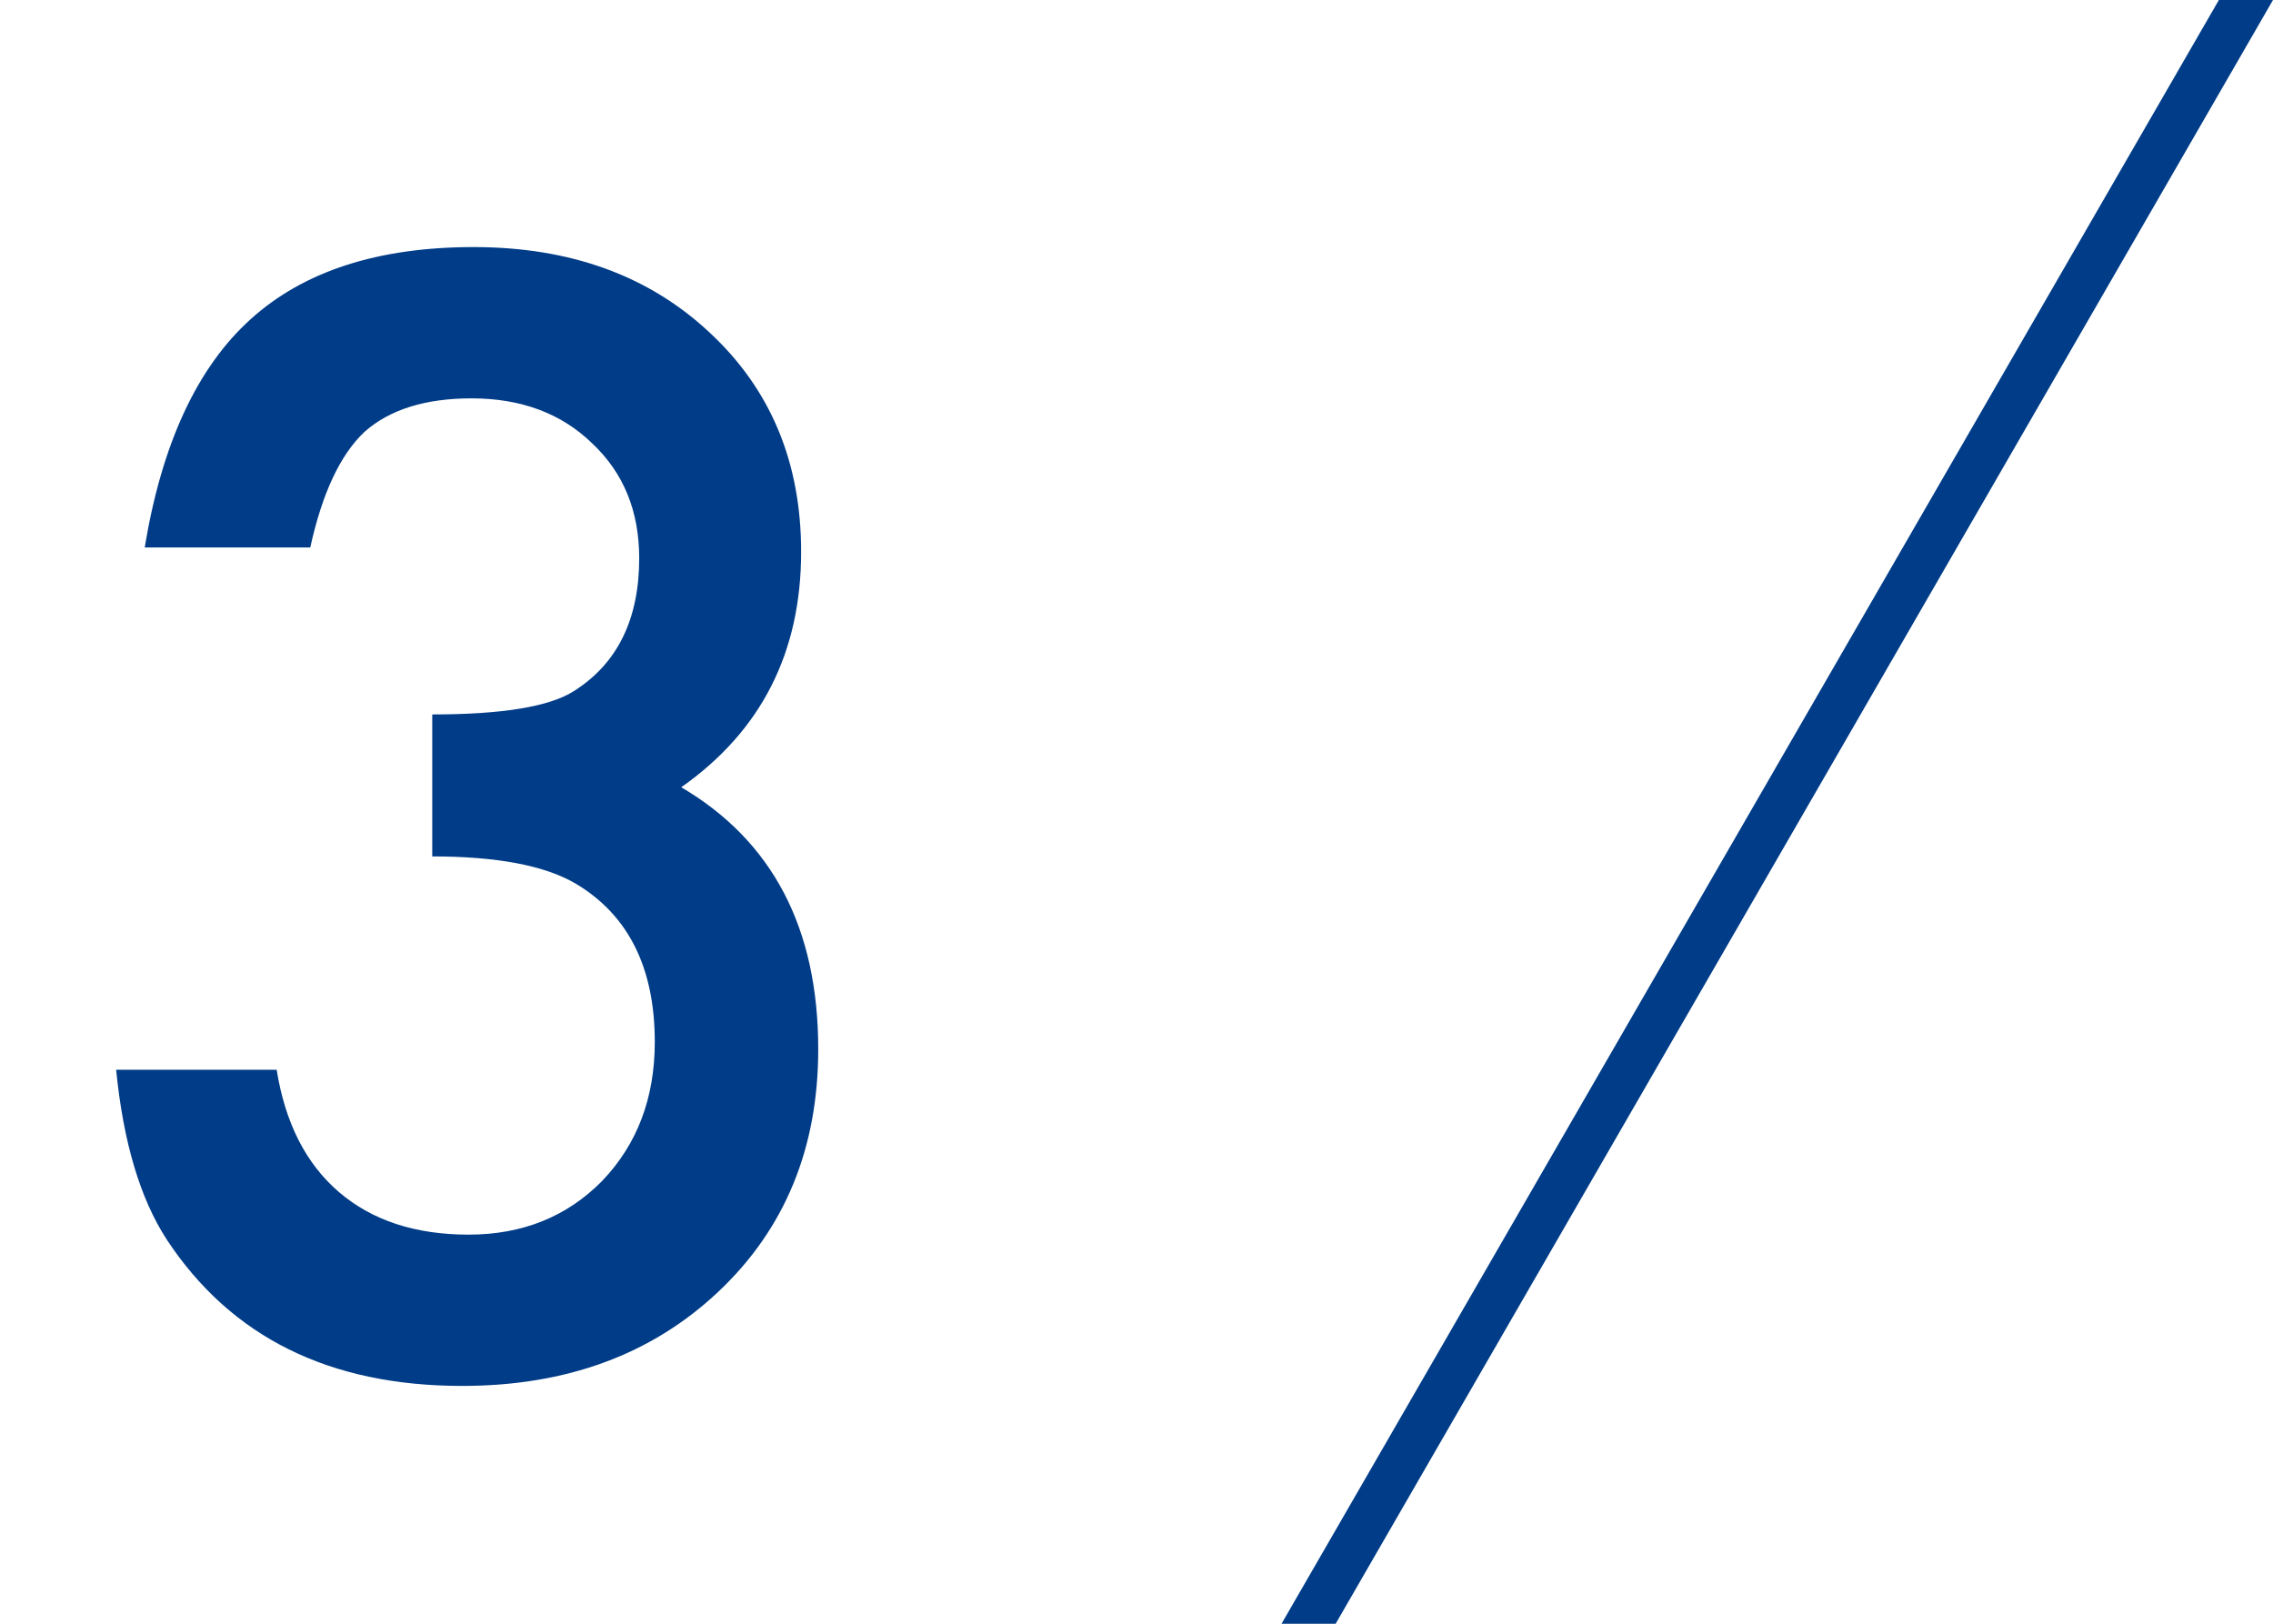
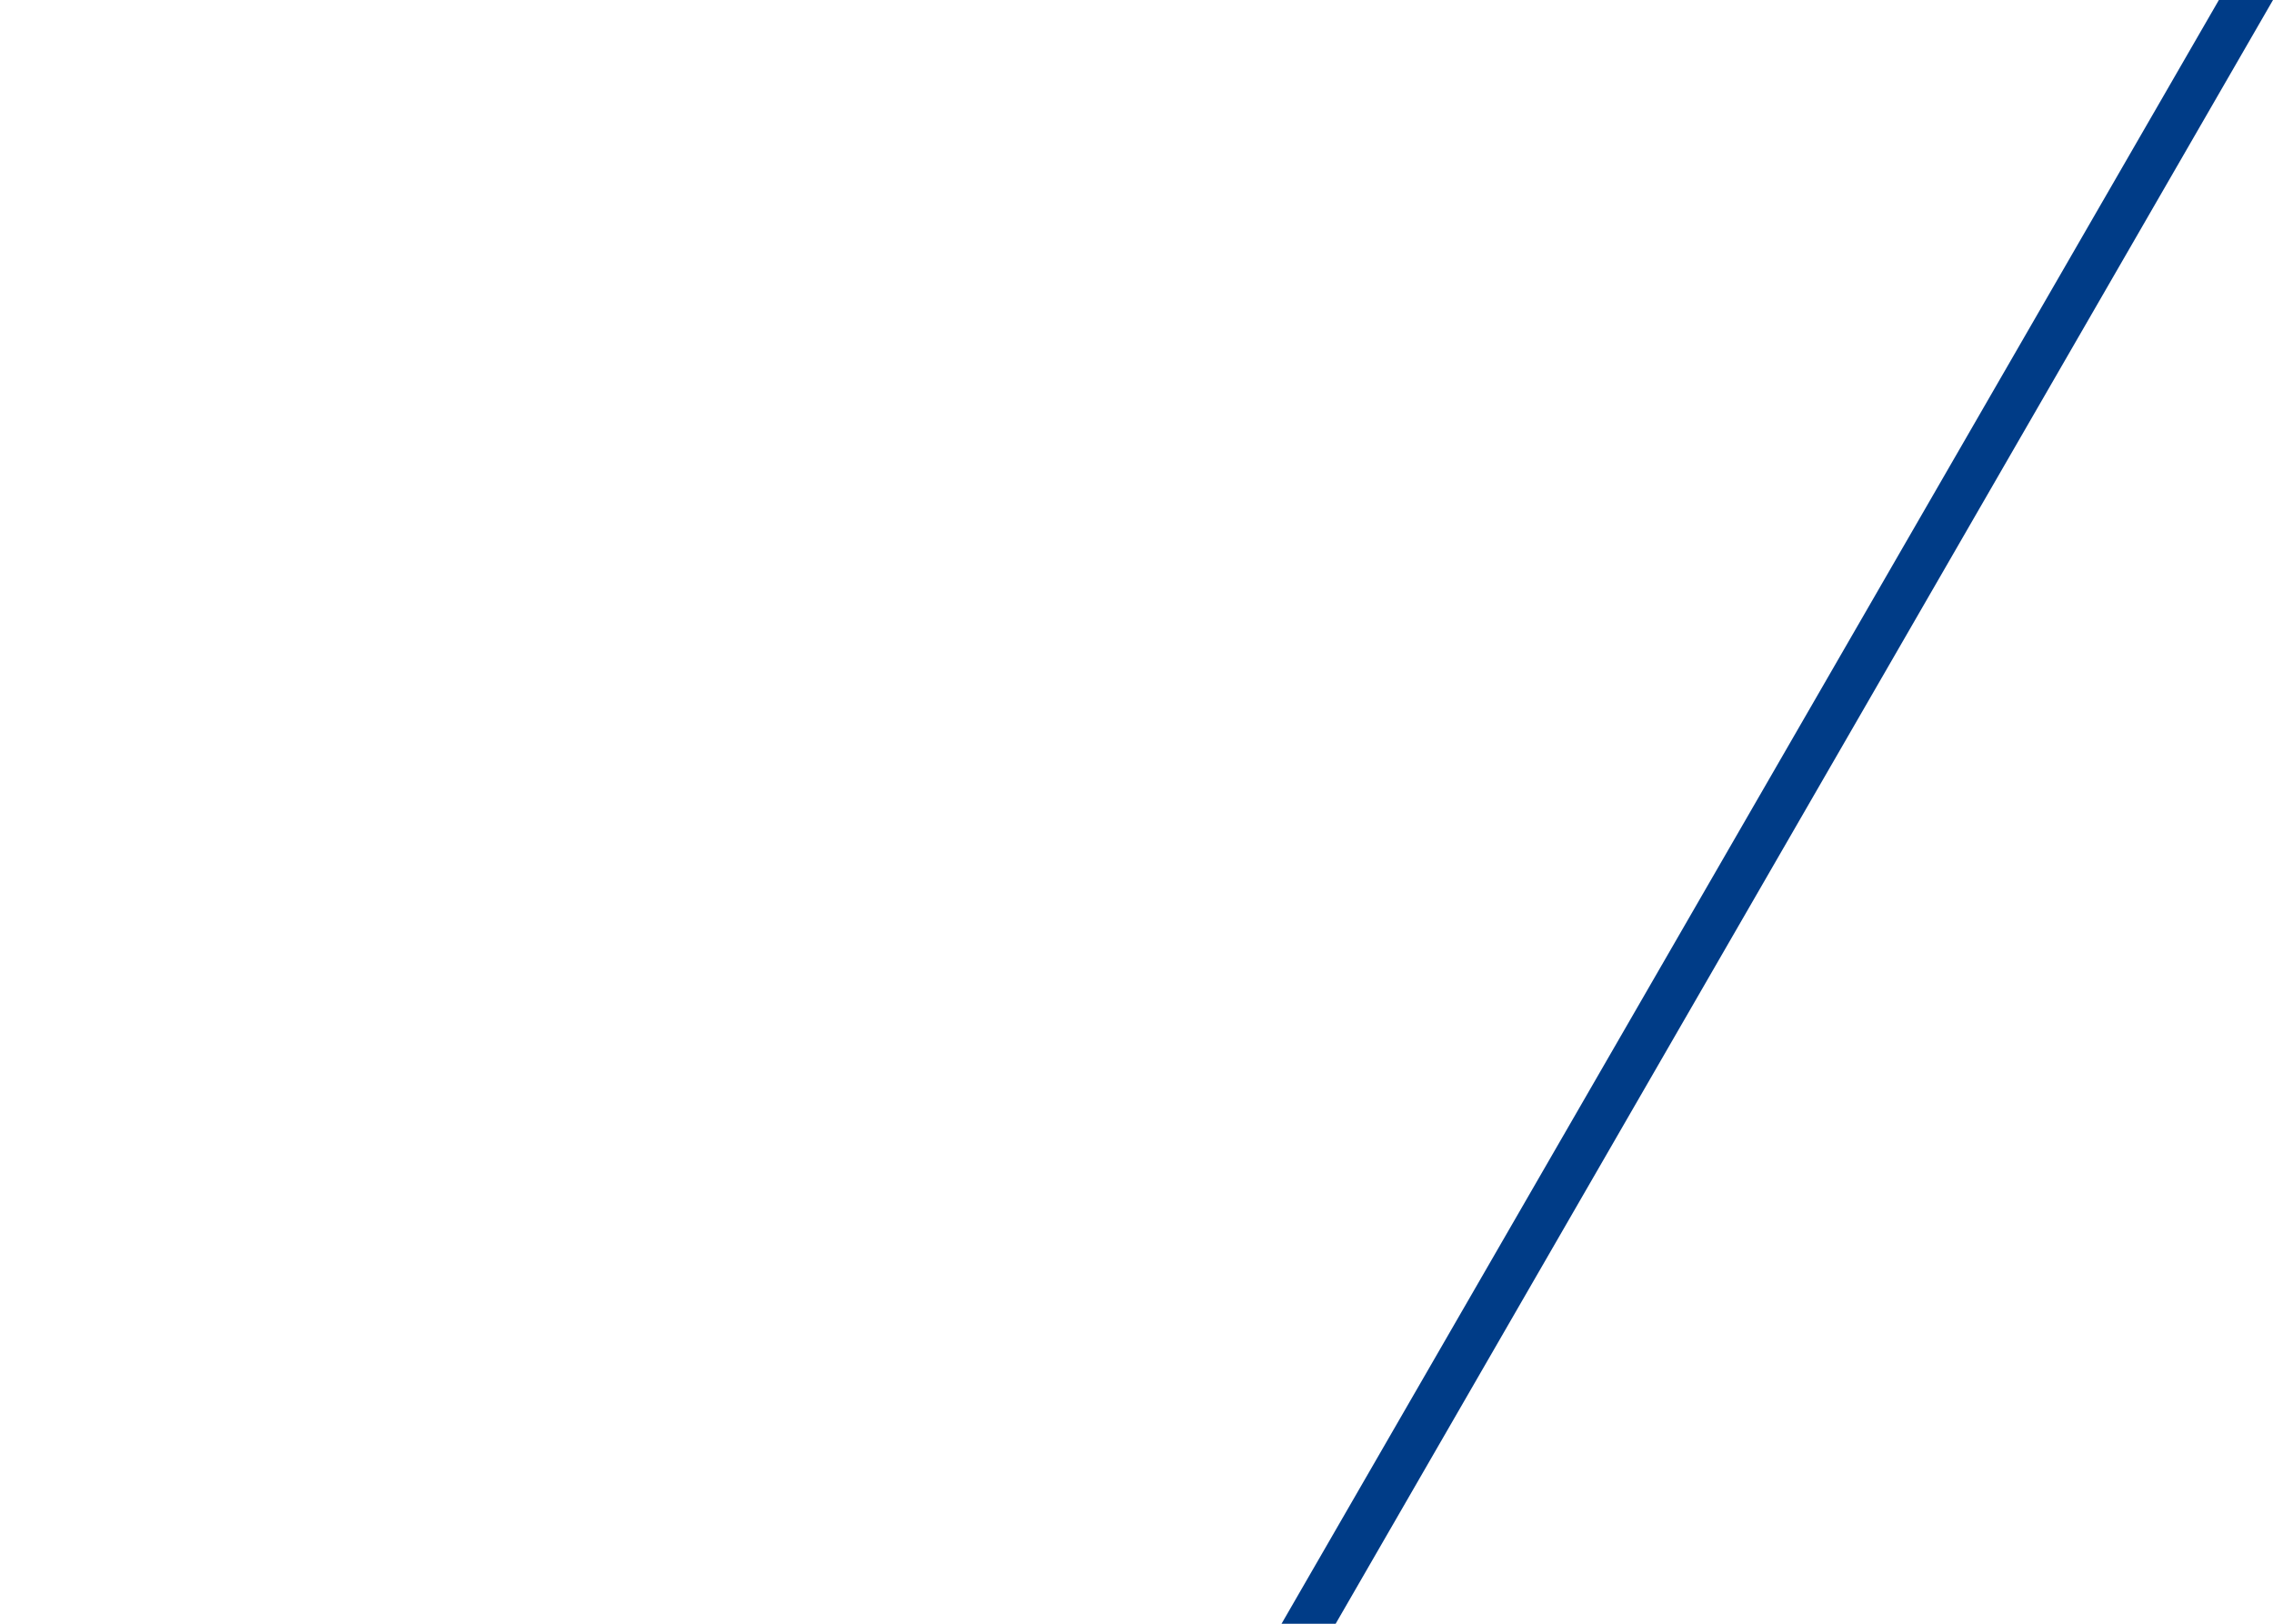
<svg xmlns="http://www.w3.org/2000/svg" version="1.1" id="レイヤー_1" x="0px" y="0px" width="42px" height="30px" viewBox="0 0 42 30" enable-background="new 0 0 42 30" xml:space="preserve">
  <g>
    <g>
-       <path fill="#003C87" d="M7.987,15.823V13.2c1.301,0,2.175-0.145,2.624-0.436c0.8-0.509,1.2-1.326,1.2-2.451    c0-0.871-0.29-1.578-0.87-2.123c-0.571-0.554-1.314-0.83-2.228-0.83c-0.853,0-1.512,0.206-1.978,0.619    c-0.448,0.422-0.782,1.134-1.002,2.136H2.674c0.316-1.916,0.967-3.32,1.951-4.212c0.984-0.893,2.36-1.338,4.126-1.338    c1.784,0,3.239,0.527,4.364,1.582c1.125,1.046,1.688,2.395,1.688,4.047c0,1.863-0.738,3.313-2.215,4.351    c1.688,0.993,2.531,2.606,2.531,4.839c0,1.828-0.615,3.322-1.846,4.482s-2.808,1.74-4.733,1.74c-2.452,0-4.271-0.901-5.458-2.703    c-0.492-0.756-0.804-1.802-0.936-3.138h2.966c0.158,0.984,0.542,1.738,1.153,2.261c0.611,0.523,1.409,0.785,2.393,0.785    c0.993,0,1.815-0.33,2.465-0.989c0.65-0.677,0.976-1.533,0.976-2.571c0-1.371-0.488-2.346-1.463-2.926    C10.066,15.991,9.183,15.823,7.987,15.823z" />
-     </g>
+       </g>
    <polygon fill="#003C87" points="41,0 42,0 24.68,30 23.68,30  " />
  </g>
</svg>